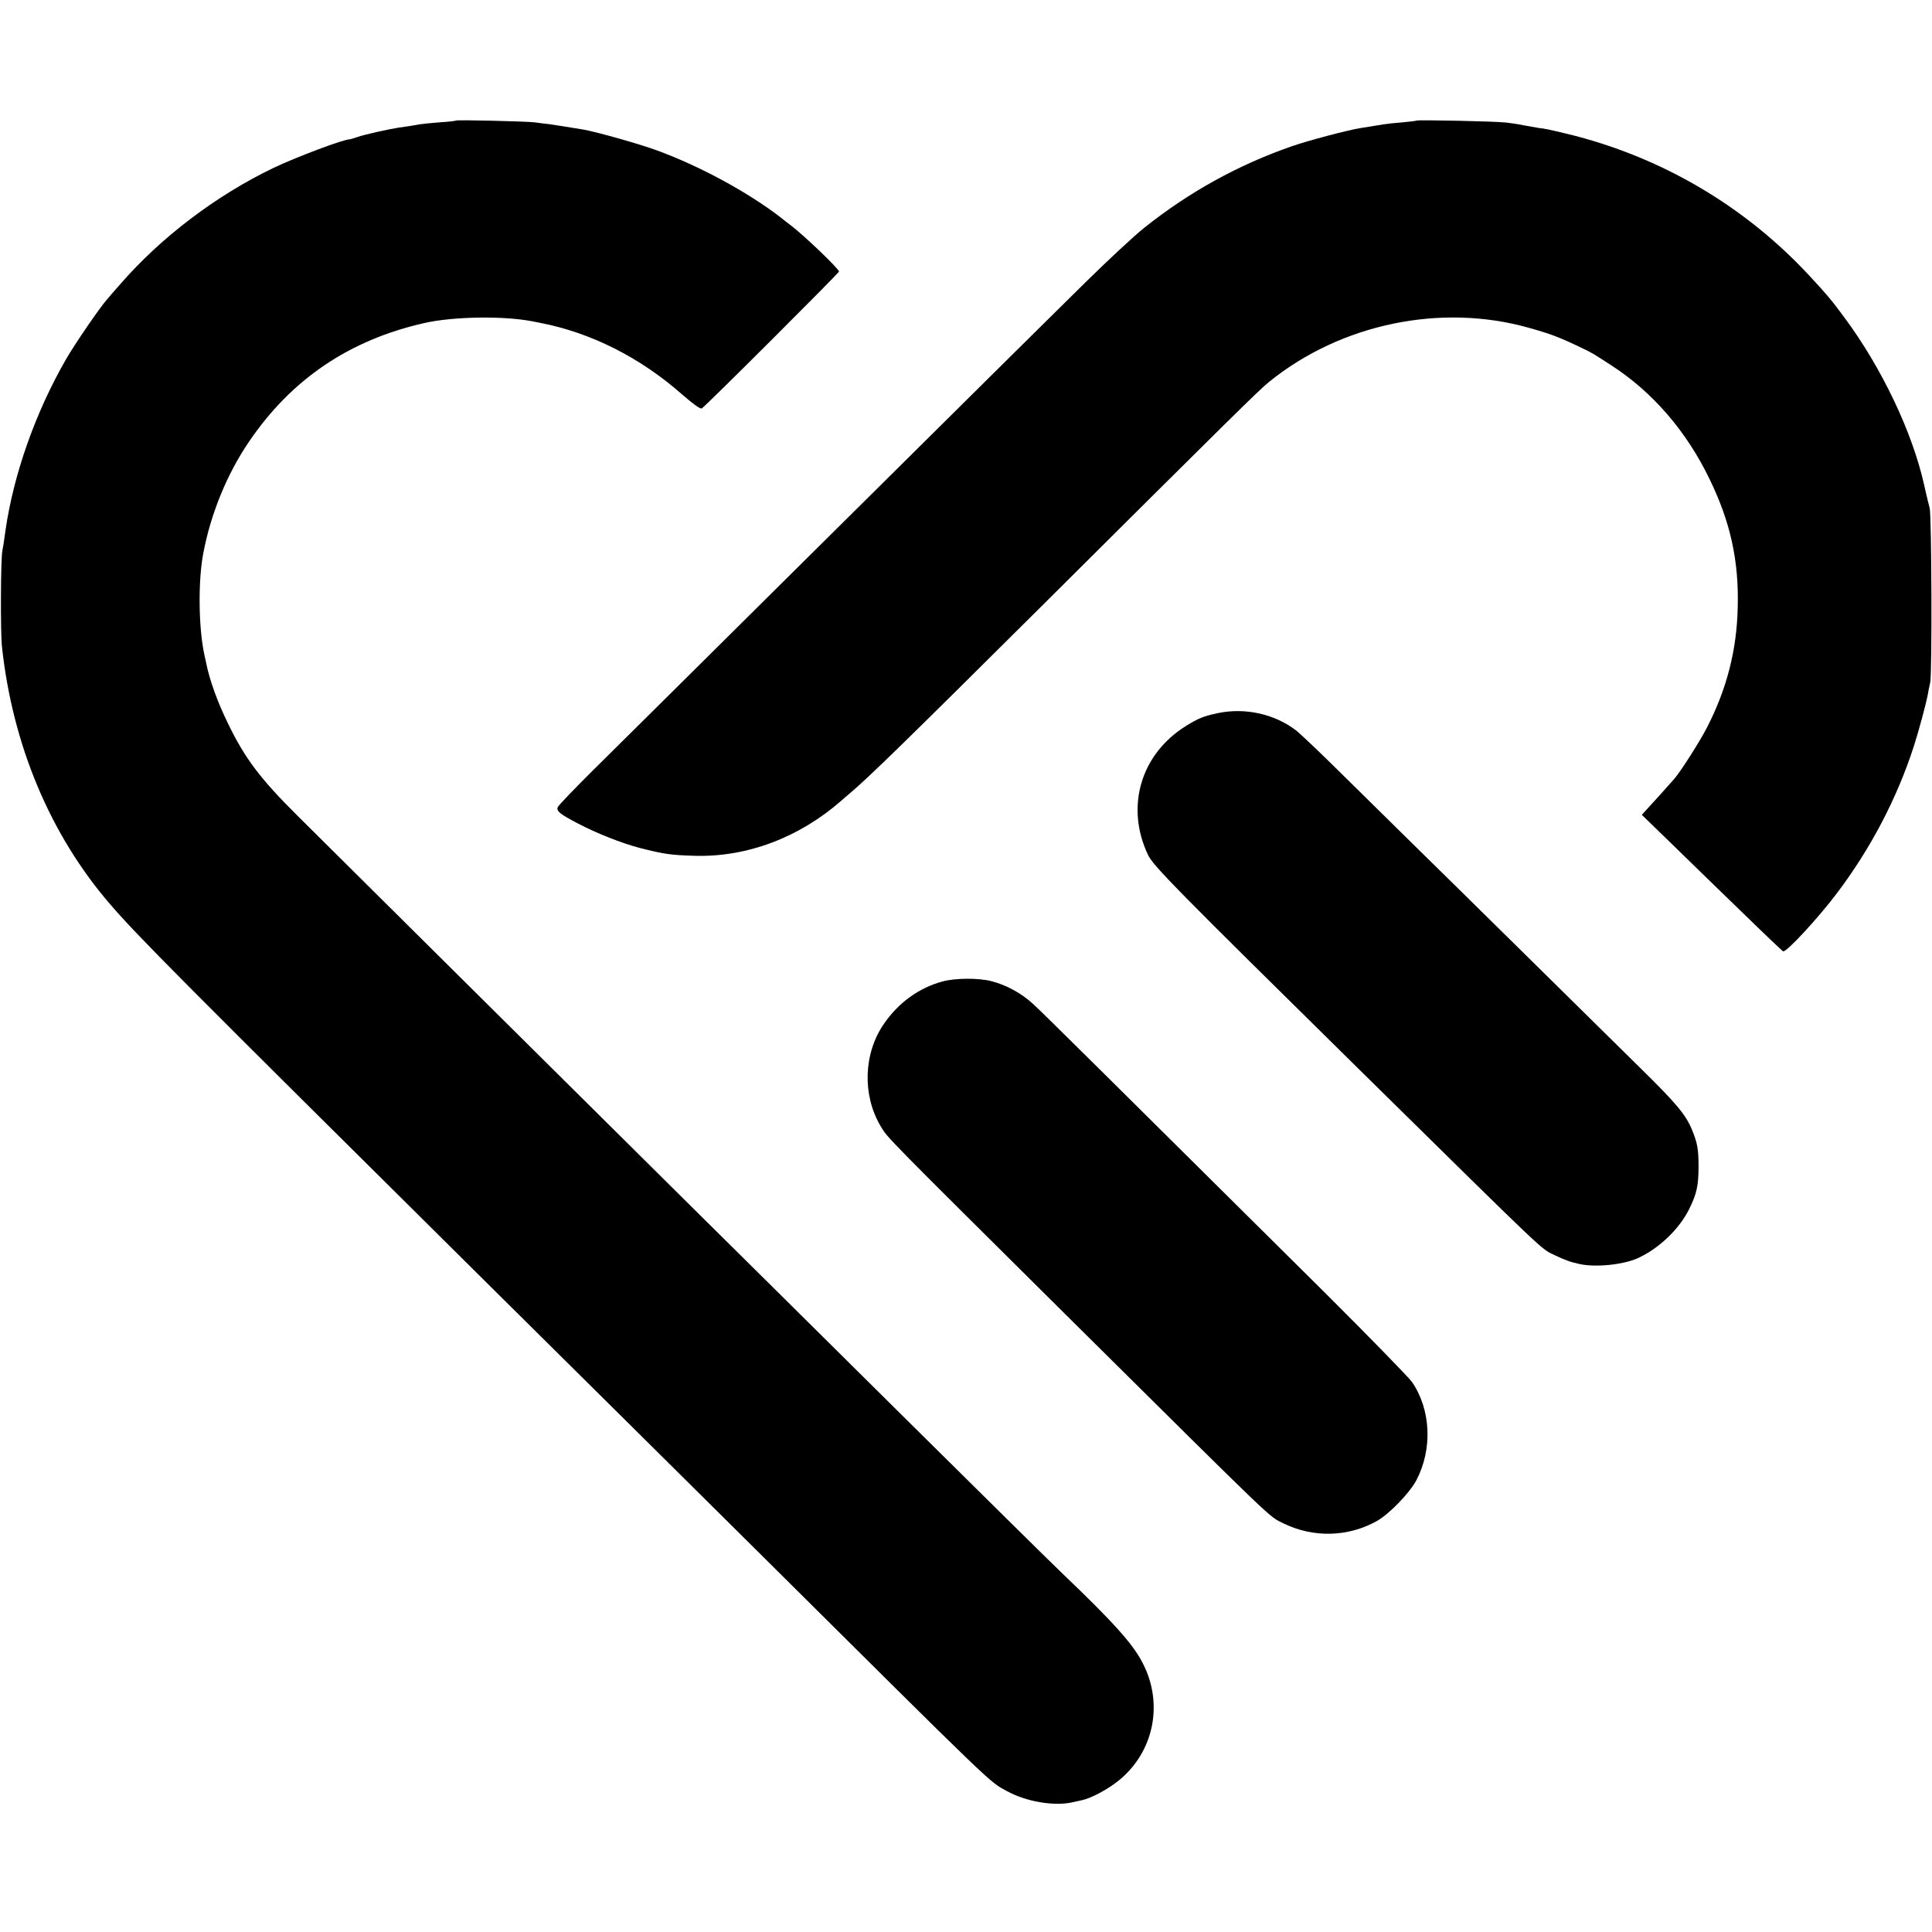
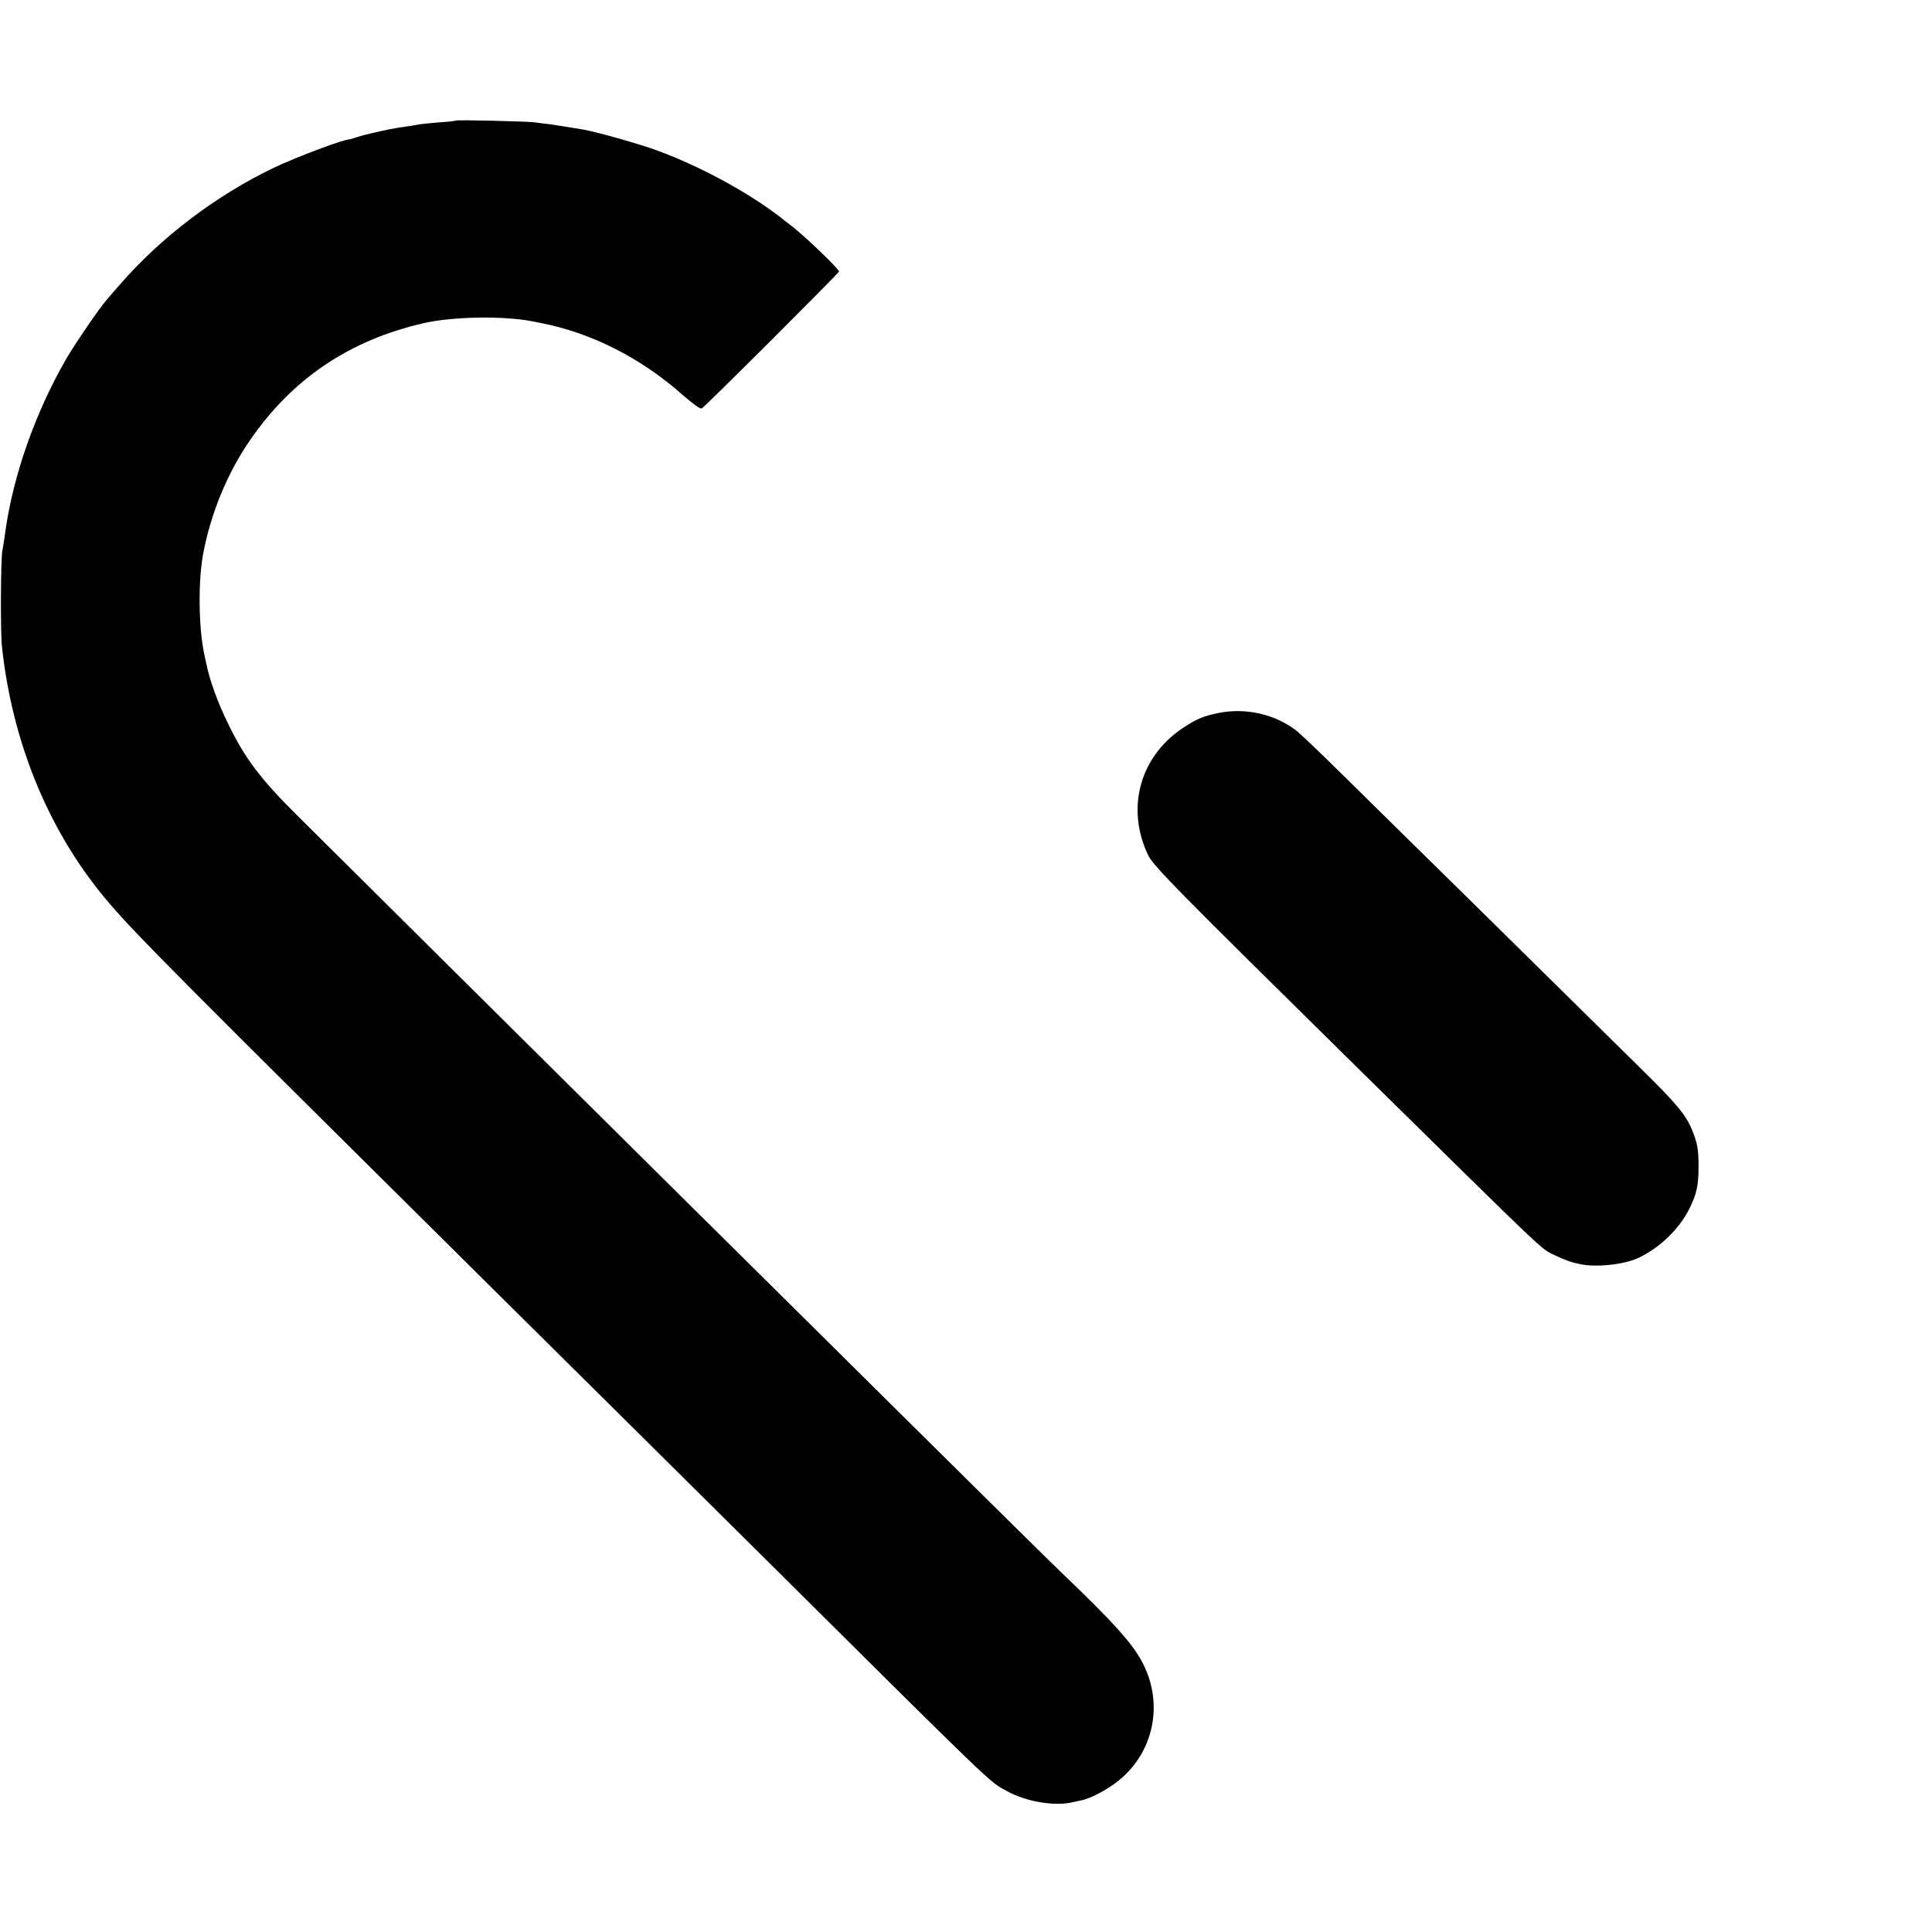
<svg xmlns="http://www.w3.org/2000/svg" version="1.0" width="1080pt" height="1080pt" viewBox="0 0 1080 1080" preserveAspectRatio="xMidYMid meet">
  <g transform="translate(0,1080) scale(0.1,-0.1)" fill="#000000" stroke="none">
    <path d="M2549 10126 c-2 -2 -44 -7 -94 -10 -49 -4 -99 -9 -110 -11 -18 -4 -68 -12 -120 -19 -52 -8 -192 -39 -227 -52 -21 -7 -41 -13 -43 -13 -31 2 -296 -98 -425 -159 -321 -154 -631 -389 -859 -652 -31 -35 -64 -73 -73 -84 -40 -45 -180 -249 -230 -336 -170 -296 -293 -643 -338 -960 -6 -47 -14 -96 -17 -110 -9 -47 -11 -455 -2 -535 59 -549 270 -1052 604 -1439 157 -182 373 -399 2125 -2136 475 -470 1142 -1132 1484 -1471 1366 -1357 1302 -1295 1406 -1352 106 -58 258 -84 360 -63 14 3 39 9 55 12 54 11 149 62 209 111 195 158 251 426 136 652 -54 108 -161 228 -451 505 -63 60 -469 461 -902 890 -433 430 -963 954 -1177 1166 -380 377 -1919 1903 -2193 2176 -210 208 -298 324 -392 519 -58 117 -103 243 -121 332 -1 6 -7 33 -13 60 -31 149 -34 405 -5 558 41 220 132 444 256 626 237 349 560 568 979 663 162 37 444 41 604 10 11 -2 31 -6 45 -9 282 -54 560 -194 793 -400 61 -53 102 -83 110 -78 21 12 767 757 767 765 0 15 -193 200 -269 258 -18 14 -45 34 -59 46 -184 141 -449 285 -689 373 -101 37 -329 101 -408 116 -59 10 -161 26 -195 31 -19 2 -55 6 -80 10 -53 6 -435 15 -441 10z" />
-     <path d="M7919 10126 c-2 -2 -38 -6 -79 -10 -41 -3 -88 -8 -105 -11 -47 -8 -87 -14 -130 -21 -66 -10 -294 -70 -385 -102 -298 -104 -569 -253 -822 -454 -57 -45 -206 -184 -333 -309 -126 -125 -364 -359 -527 -521 -163 -161 -684 -678 -1158 -1148 -474 -470 -950 -943 -1059 -1050 -108 -107 -200 -203 -203 -212 -9 -22 11 -38 112 -91 109 -57 244 -110 346 -137 138 -35 174 -40 309 -44 291 -8 583 102 819 309 6 6 29 25 51 44 104 88 319 298 1052 1027 1080 1075 1230 1223 1288 1270 401 324 959 440 1450 302 125 -35 172 -53 295 -112 61 -29 62 -30 170 -100 229 -149 416 -365 545 -631 118 -241 166 -459 159 -720 -5 -238 -61 -456 -171 -670 -38 -76 -151 -252 -183 -288 -11 -12 -44 -49 -72 -81 -29 -32 -66 -73 -82 -90 l-28 -31 170 -165 c93 -91 269 -262 391 -380 121 -118 224 -216 229 -218 18 -6 195 185 299 323 191 252 338 534 432 825 28 88 67 232 78 290 2 14 8 43 13 65 11 45 8 936 -3 975 -5 20 -16 62 -22 90 -1 3 -5 21 -9 40 -66 295 -238 656 -447 937 -72 97 -90 119 -189 226 -364 395 -836 672 -1360 799 -110 26 -118 28 -160 33 -19 3 -57 10 -85 15 -27 6 -70 12 -95 15 -57 7 -495 16 -501 11z" />
    <path d="M6810 6814 c-81 -17 -111 -29 -180 -72 -253 -157 -340 -451 -213 -720 29 -62 147 -182 1209 -1228 1035 -1019 987 -974 1064 -1010 58 -28 89 -39 140 -50 89 -20 245 -4 326 33 118 54 231 162 287 275 42 85 52 131 52 238 0 92 -6 129 -34 198 -36 90 -85 149 -301 361 -115 113 -403 397 -640 631 -237 234 -518 510 -623 613 -106 104 -286 282 -402 396 -115 114 -228 221 -250 238 -120 92 -284 128 -435 97z" />
-     <path d="M5270 5314 c-133 -36 -248 -119 -330 -239 -113 -165 -120 -396 -18 -569 41 -69 9 -36 1087 -1106 1143 -1133 1081 -1074 1166 -1116 166 -81 360 -77 521 13 70 39 184 157 222 229 91 175 81 394 -25 549 -20 27 -237 250 -483 495 -1159 1150 -1579 1567 -1633 1616 -66 61 -149 107 -234 129 -72 19 -201 18 -273 -1z" />
  </g>
</svg>